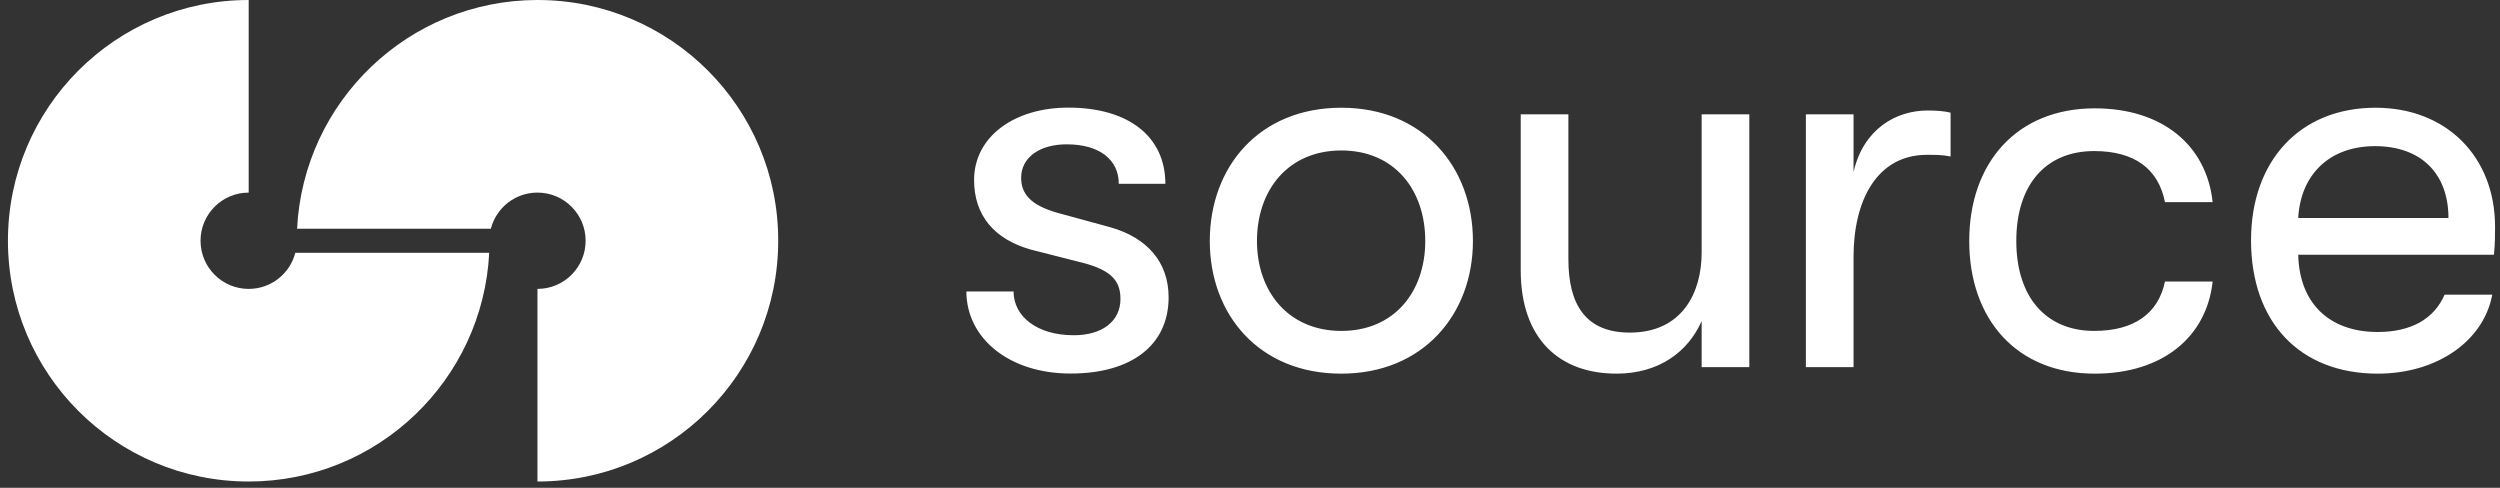
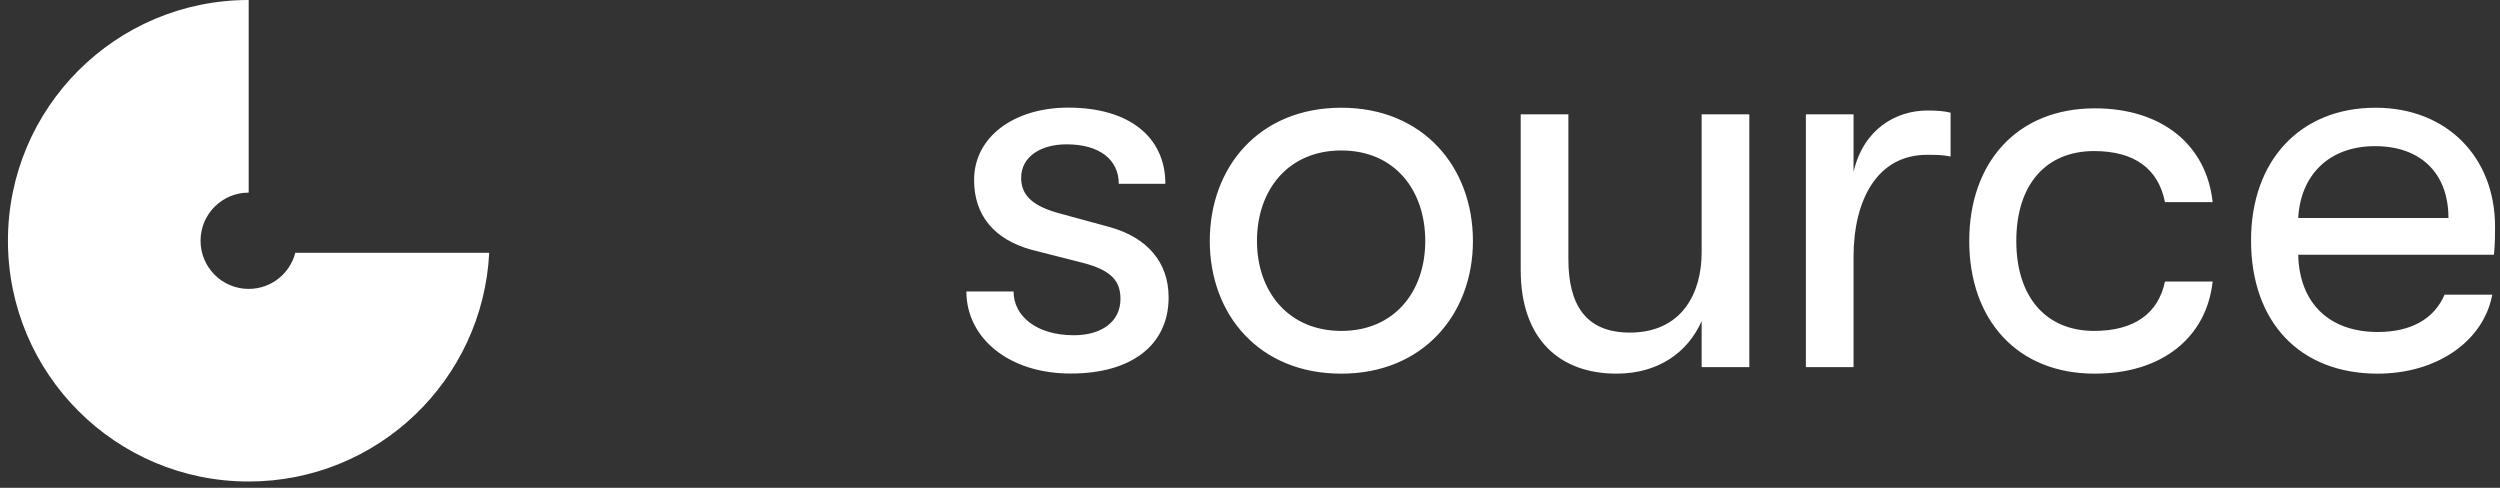
<svg xmlns="http://www.w3.org/2000/svg" width="164" height="32" viewBox="0 0 164 32">
  <rect x="0" y="0" width="164" height="32" fill="#333333" stroke="none" />
  <g fill="#FFF">
    <g>
      <path d="M18.85 16.583c-.348 1.366-1.588 2.369-3.057 2.369-1.745 0-3.158-1.414-3.158-3.159 0-1.745 1.413-3.158 3.158-3.158V0C7.068 0 0 7.068 0 15.793c0 8.726 7.068 15.794 15.793 15.794 8.458 0 15.36-6.65 15.778-15.004H18.849z" transform="translate(.521)" />
-       <path d="M34.745 0c-8.457 0-15.359 6.649-15.777 15.004H31.68c.348-1.366 1.588-2.37 3.056-2.37 1.746 0 3.16 1.414 3.16 3.16 0 1.744-1.414 3.158-3.16 3.158v12.635c8.726 0 15.794-7.068 15.794-15.794C50.539 7.068 43.47 0 34.745 0z" transform="translate(.521)" />
    </g>
    <g>
      <path d="M.016 12.09H3.11c0 1.619 1.509 2.874 3.957 2.874 1.832 0 3.056-.9 3.056-2.377 0-1.113-.506-1.871-2.48-2.377l-3.38-.86C1.816 8.663.521 7.083.521 4.777c0-2.803 2.59-4.745 6.183-4.745 3.956 0 6.365 1.903 6.365 4.998h-3.056c0-1.58-1.256-2.59-3.42-2.59-1.729 0-2.984.83-2.984 2.195 0 1.043.608 1.8 2.408 2.306l3.42.932c2.447.687 3.845 2.306 3.845 4.604 0 3.166-2.48 4.998-6.404 4.998-4.059.016-6.862-2.321-6.862-5.385zM15.983 8.781c0-4.856 3.237-8.742 8.63-8.742 5.363 0 8.632 3.886 8.632 8.742 0 4.817-3.277 8.702-8.631 8.702-5.394.008-8.631-3.877-8.631-8.702zm14.135 0c0-3.348-2.014-5.938-5.504-5.938-3.49 0-5.536 2.59-5.536 5.938 0 3.309 2.053 5.899 5.536 5.899 3.49 0 5.504-2.59 5.504-5.899zM36.38 10.692V.474h3.127v9.5c0 2.913 1.082 4.816 4.027 4.816 3.42 0 4.715-2.59 4.715-5.25V.473h3.127v16.583h-3.127v-3.025c-.9 2.054-2.843 3.451-5.575 3.451-3.704.008-6.294-2.227-6.294-6.79zM55.087.474h3.127v3.774c.648-2.803 2.772-4.027 4.857-4.027.576 0 1.113.04 1.508.142v2.875c-.537-.11-.971-.11-1.548-.11-3.277 0-4.817 2.984-4.817 6.688v7.24h-3.127V.475zM65.803 8.781c0-5.14 3.127-8.702 8.236-8.702 4.462 0 7.336 2.448 7.731 6.151h-3.127C78.209 4.035 76.629 2.882 74 2.882c-3.167 0-5.11 2.196-5.11 5.9 0 3.671 1.943 5.898 5.11 5.898 2.63 0 4.209-1.153 4.643-3.238h3.127c-.395 3.633-3.277 6.041-7.73 6.041-5.11.008-8.237-3.553-8.237-8.702zM100.224 9.681h-12.84c.072 3.198 2.054 5.07 5.212 5.07 2.196 0 3.704-.86 4.39-2.448h3.128c-.577 3.056-3.633 5.18-7.518 5.18-5.109 0-8.307-3.38-8.307-8.741 0-5.252 3.238-8.703 8.165-8.703 4.675 0 7.842 3.238 7.842 7.802 0 .616 0 1.082-.072 1.84zM97.24 7.273c0-2.914-1.8-4.714-4.817-4.714-3.025 0-4.888 1.903-5.039 4.714h9.856z" transform="translate(63.379 7.028)" />
    </g>
  </g>
</svg>